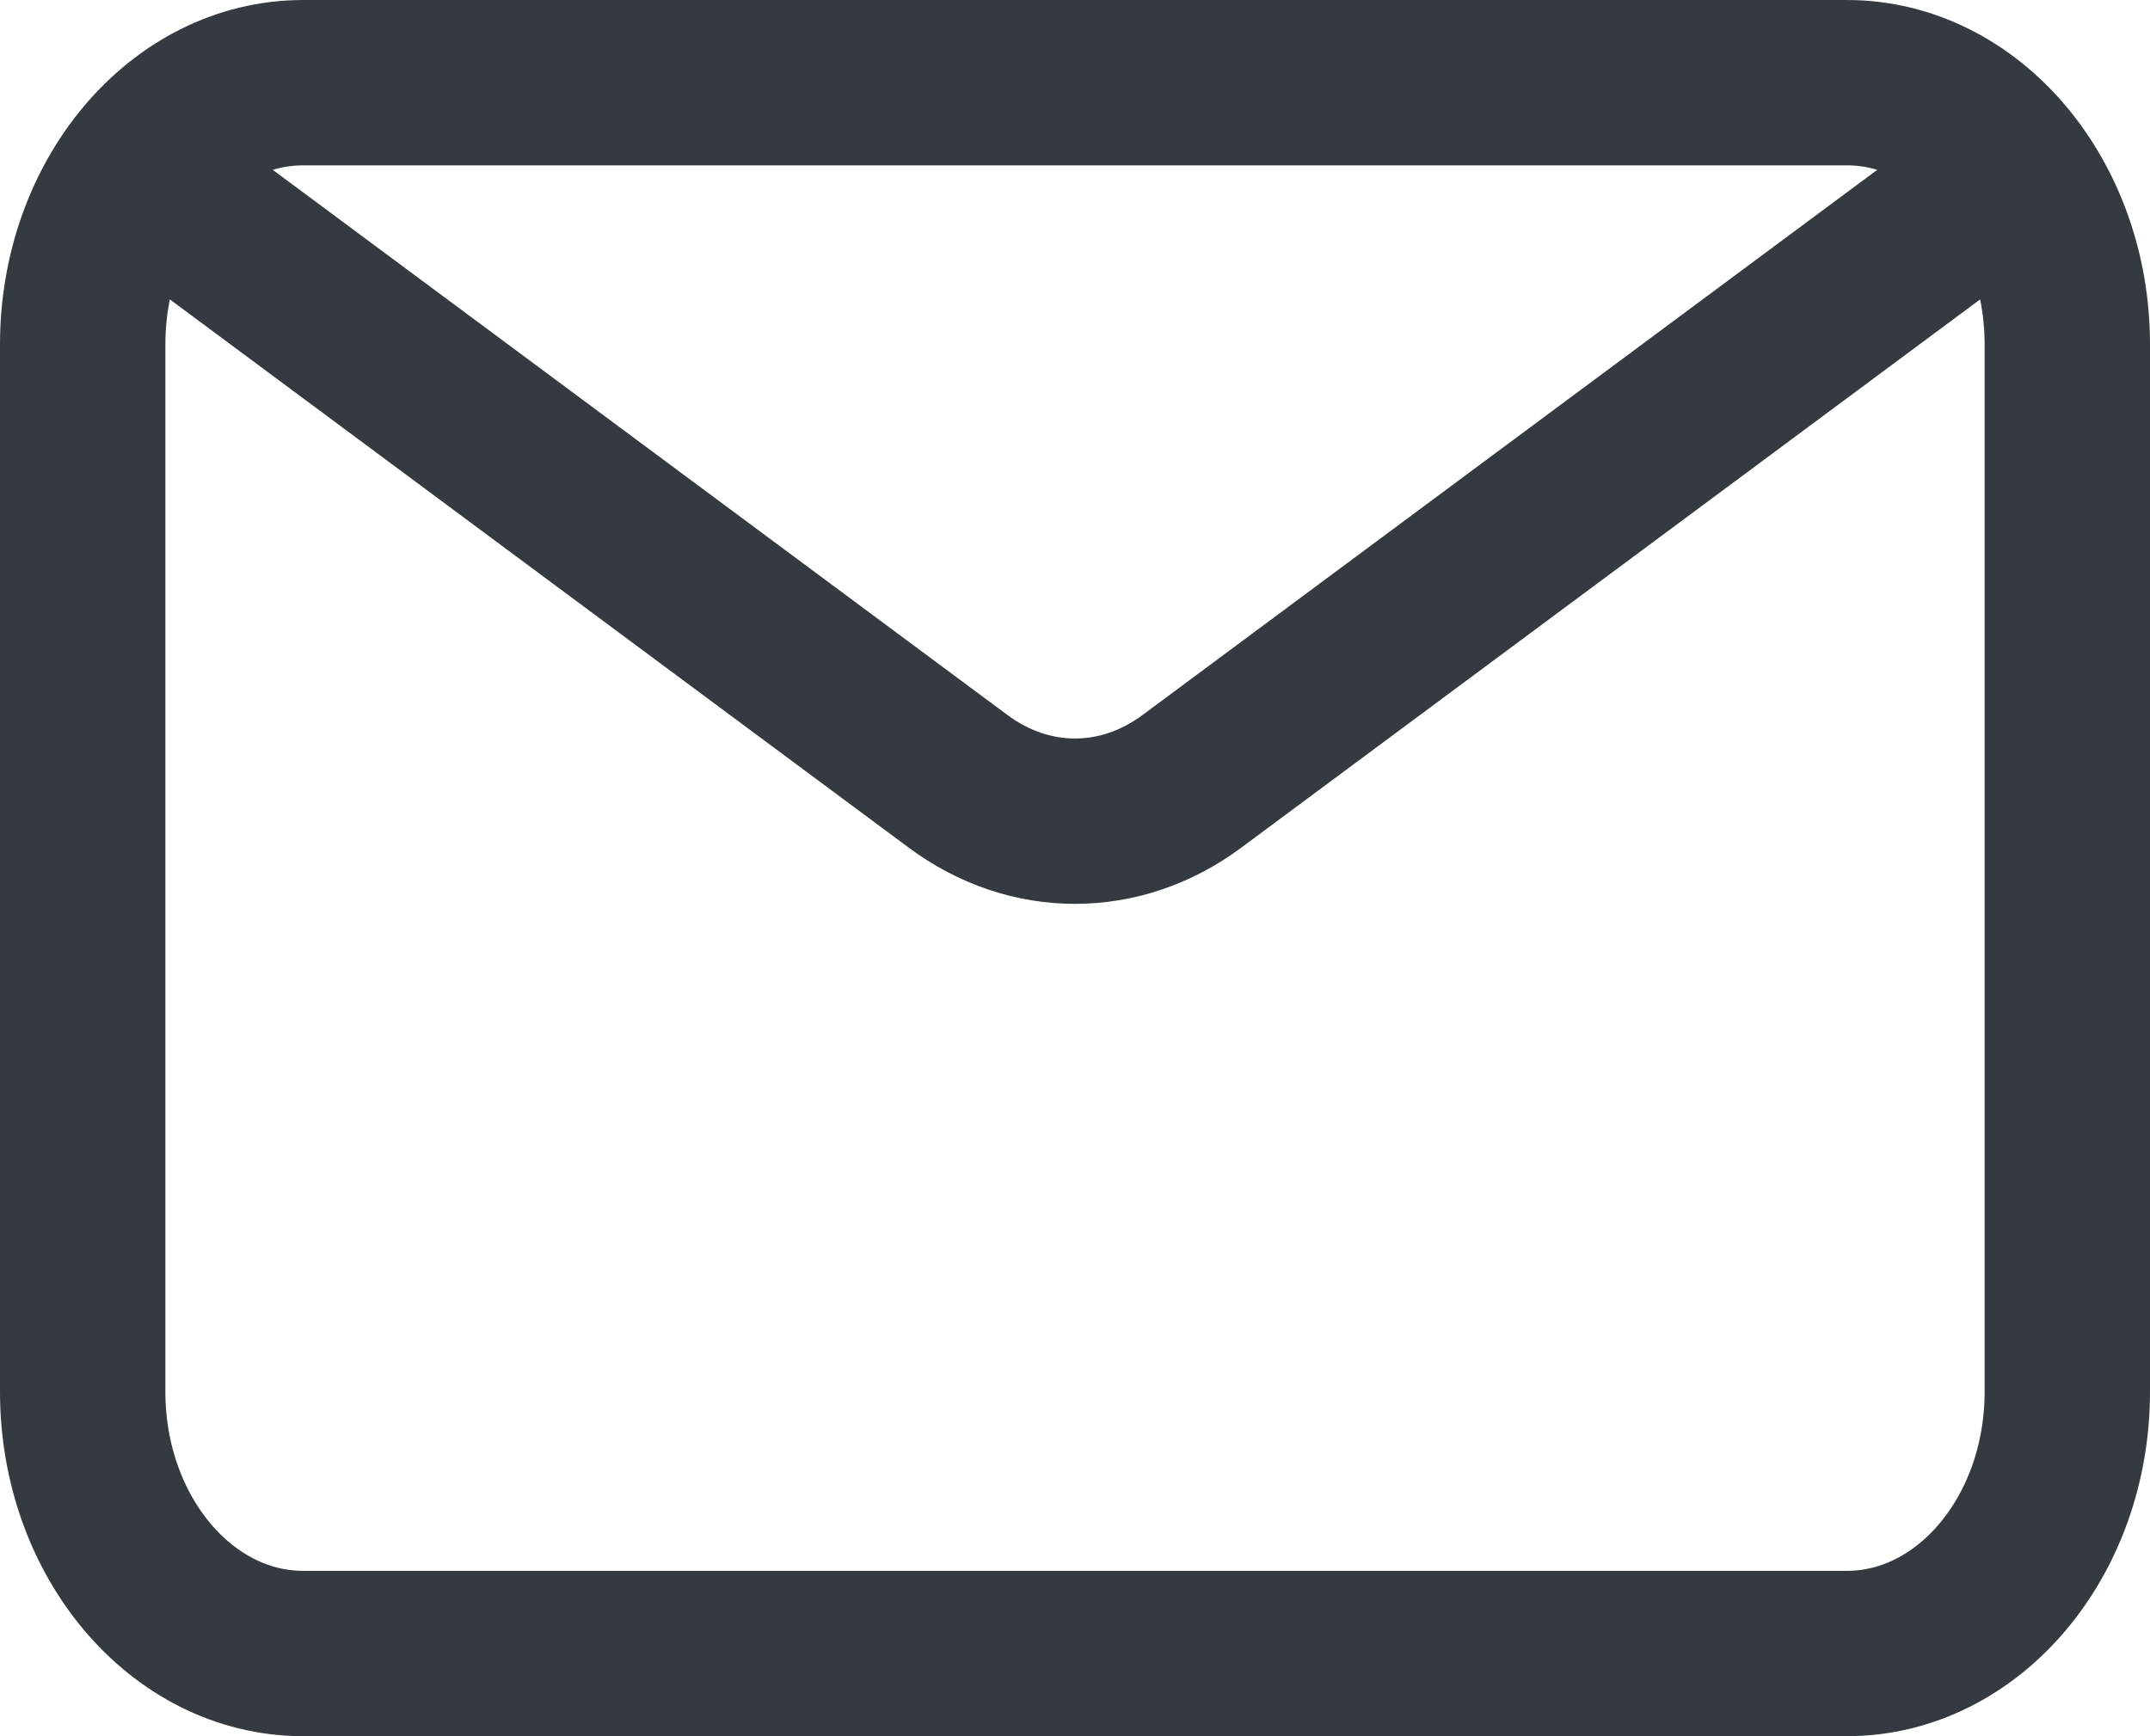
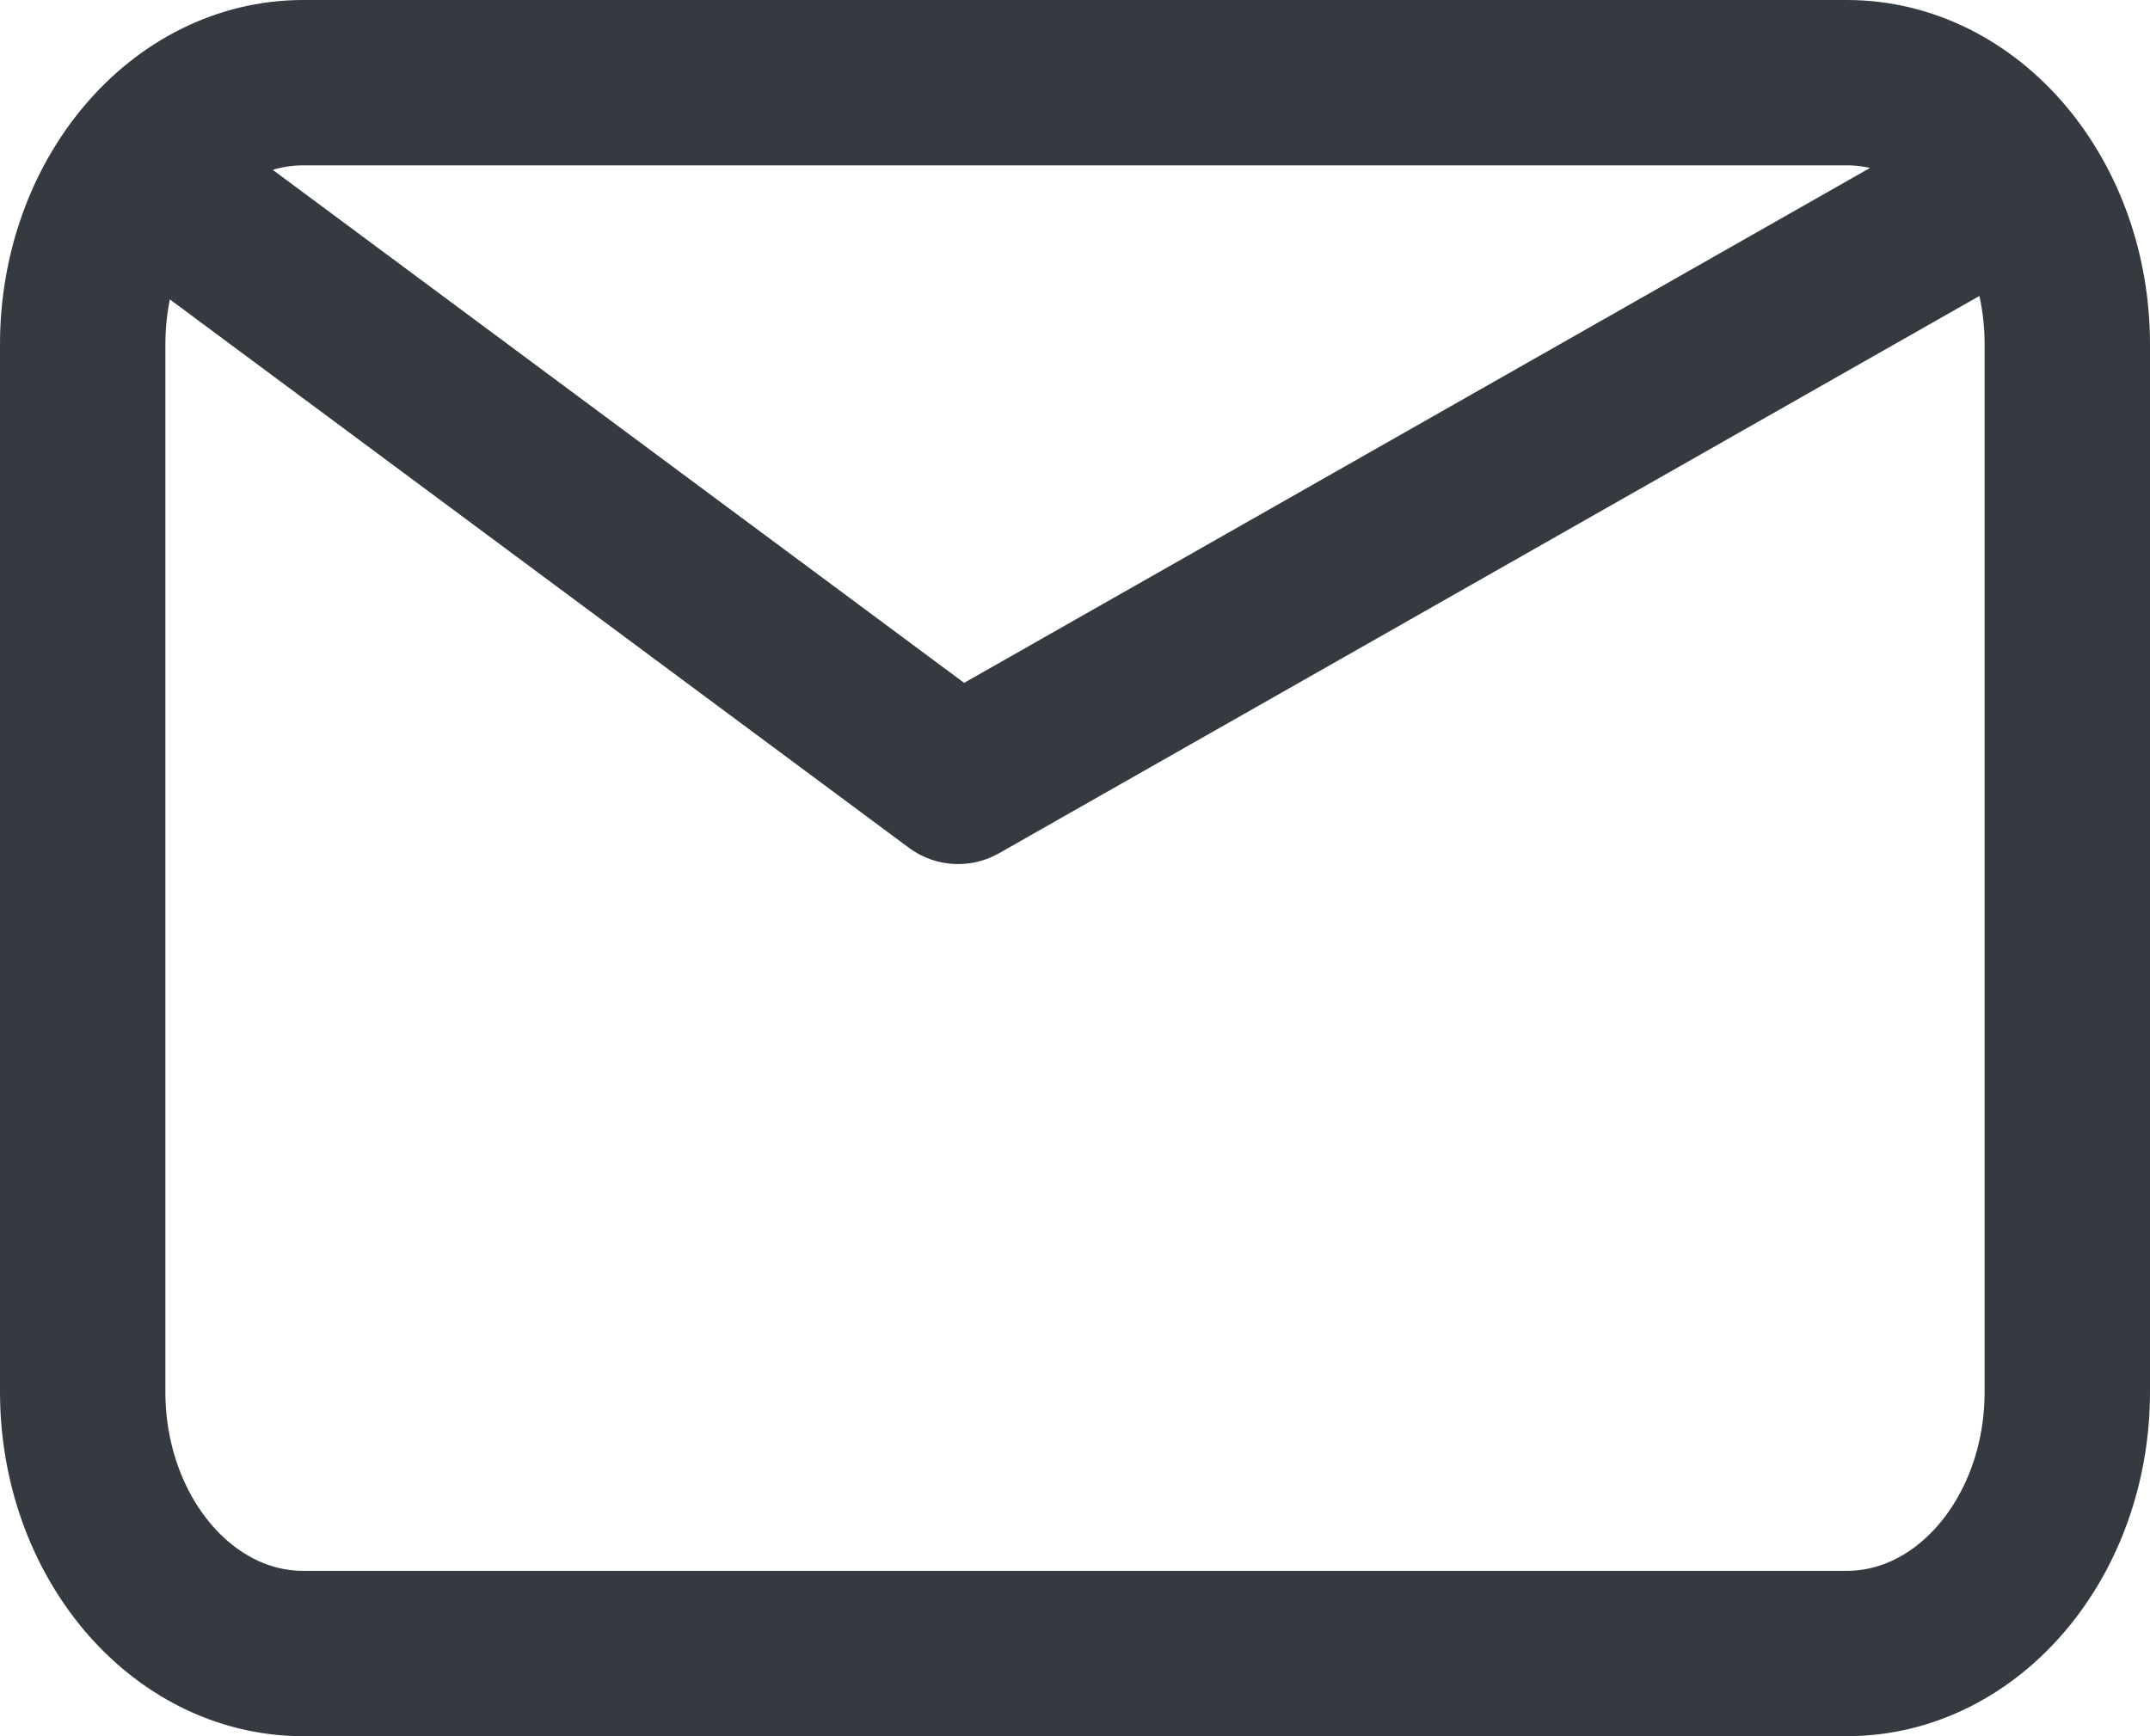
<svg xmlns="http://www.w3.org/2000/svg" width="26" height="21" viewBox="0 0 26 21" fill="none">
-   <path d="M2.333 2.583L11.587 9.451C12.451 10.093 13.549 10.093 14.413 9.451L23.667 2.583M3.667 20H22.333C23.806 20 25 18.582 25 16.833V4.167C25 2.418 23.806 1 22.333 1H3.667C2.194 1 1 2.418 1 4.167V16.833C1 18.582 2.194 20 3.667 20Z" stroke="#343A40" stroke-width="2" stroke-linecap="round" stroke-linejoin="round" />
+   <path d="M2.333 2.583L11.587 9.451L23.667 2.583M3.667 20H22.333C23.806 20 25 18.582 25 16.833V4.167C25 2.418 23.806 1 22.333 1H3.667C2.194 1 1 2.418 1 4.167V16.833C1 18.582 2.194 20 3.667 20Z" stroke="#343A40" stroke-width="2" stroke-linecap="round" stroke-linejoin="round" />
</svg>